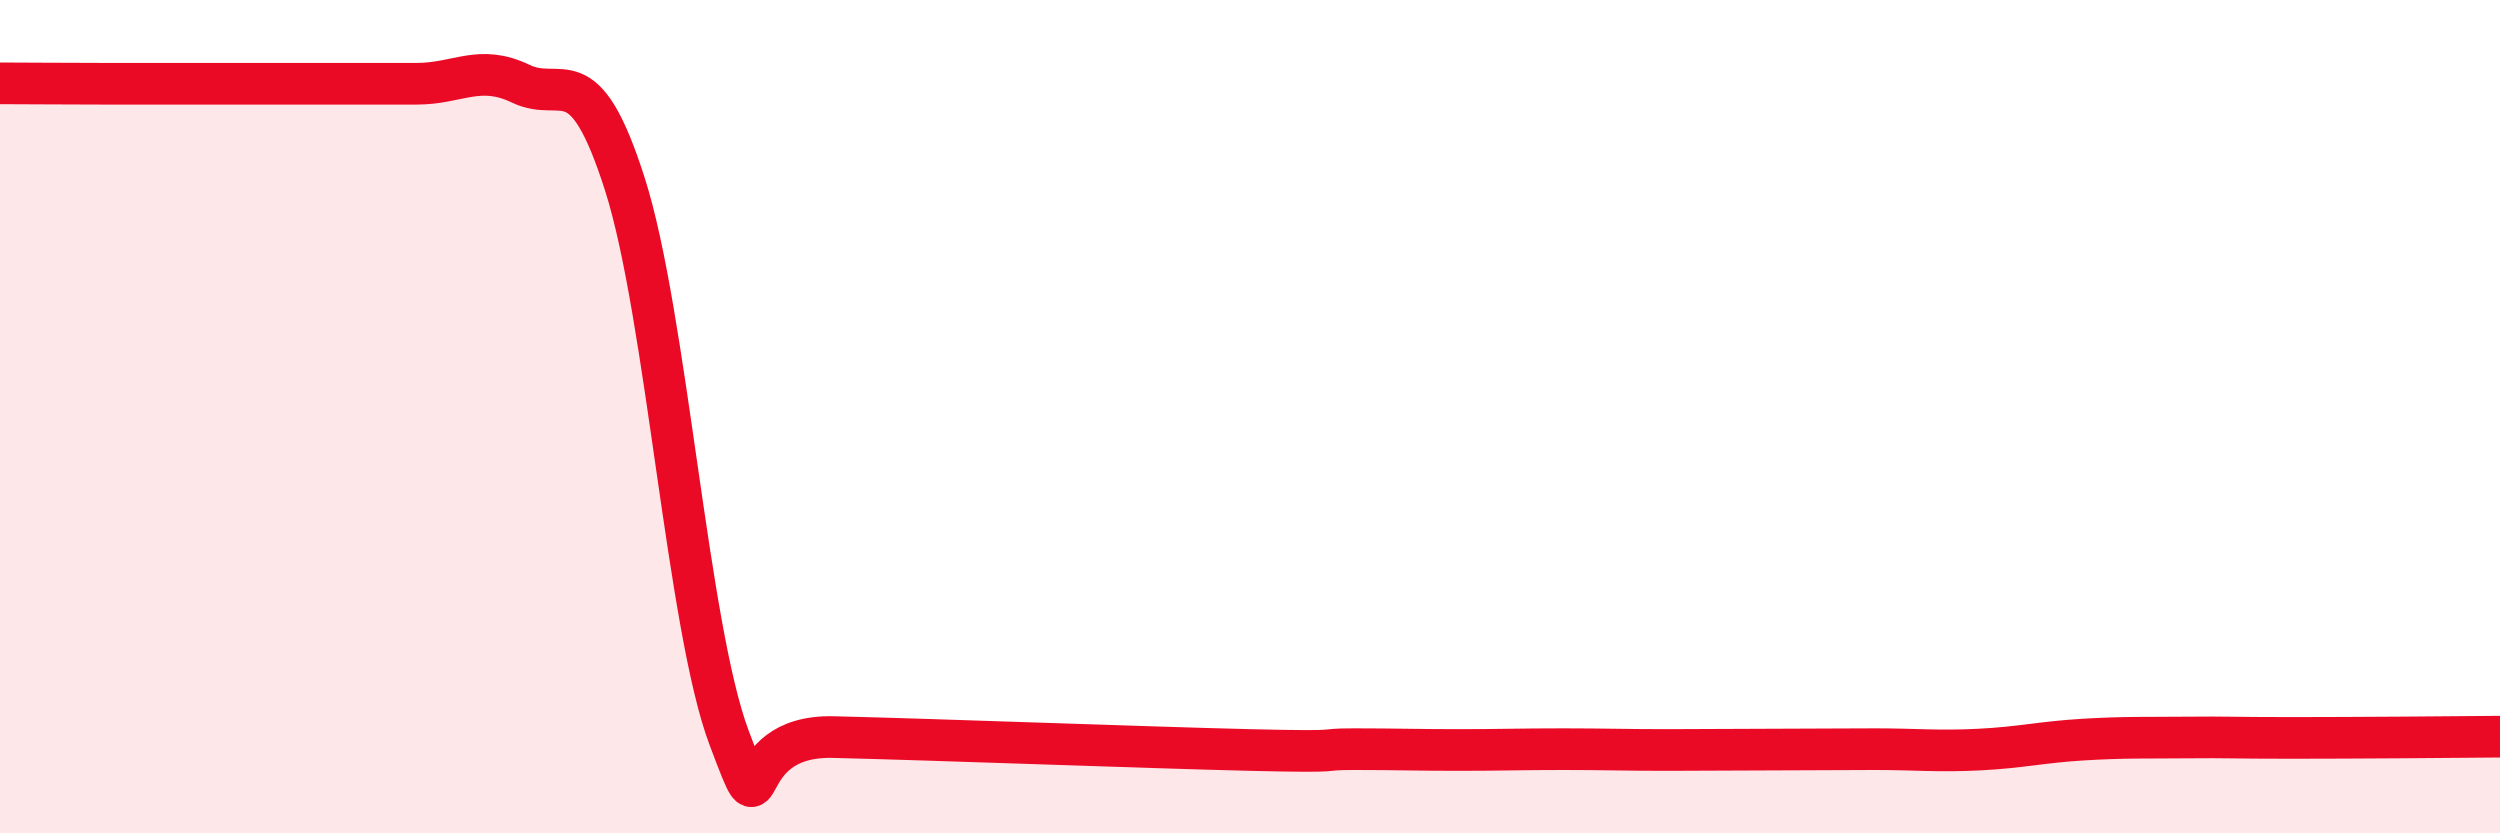
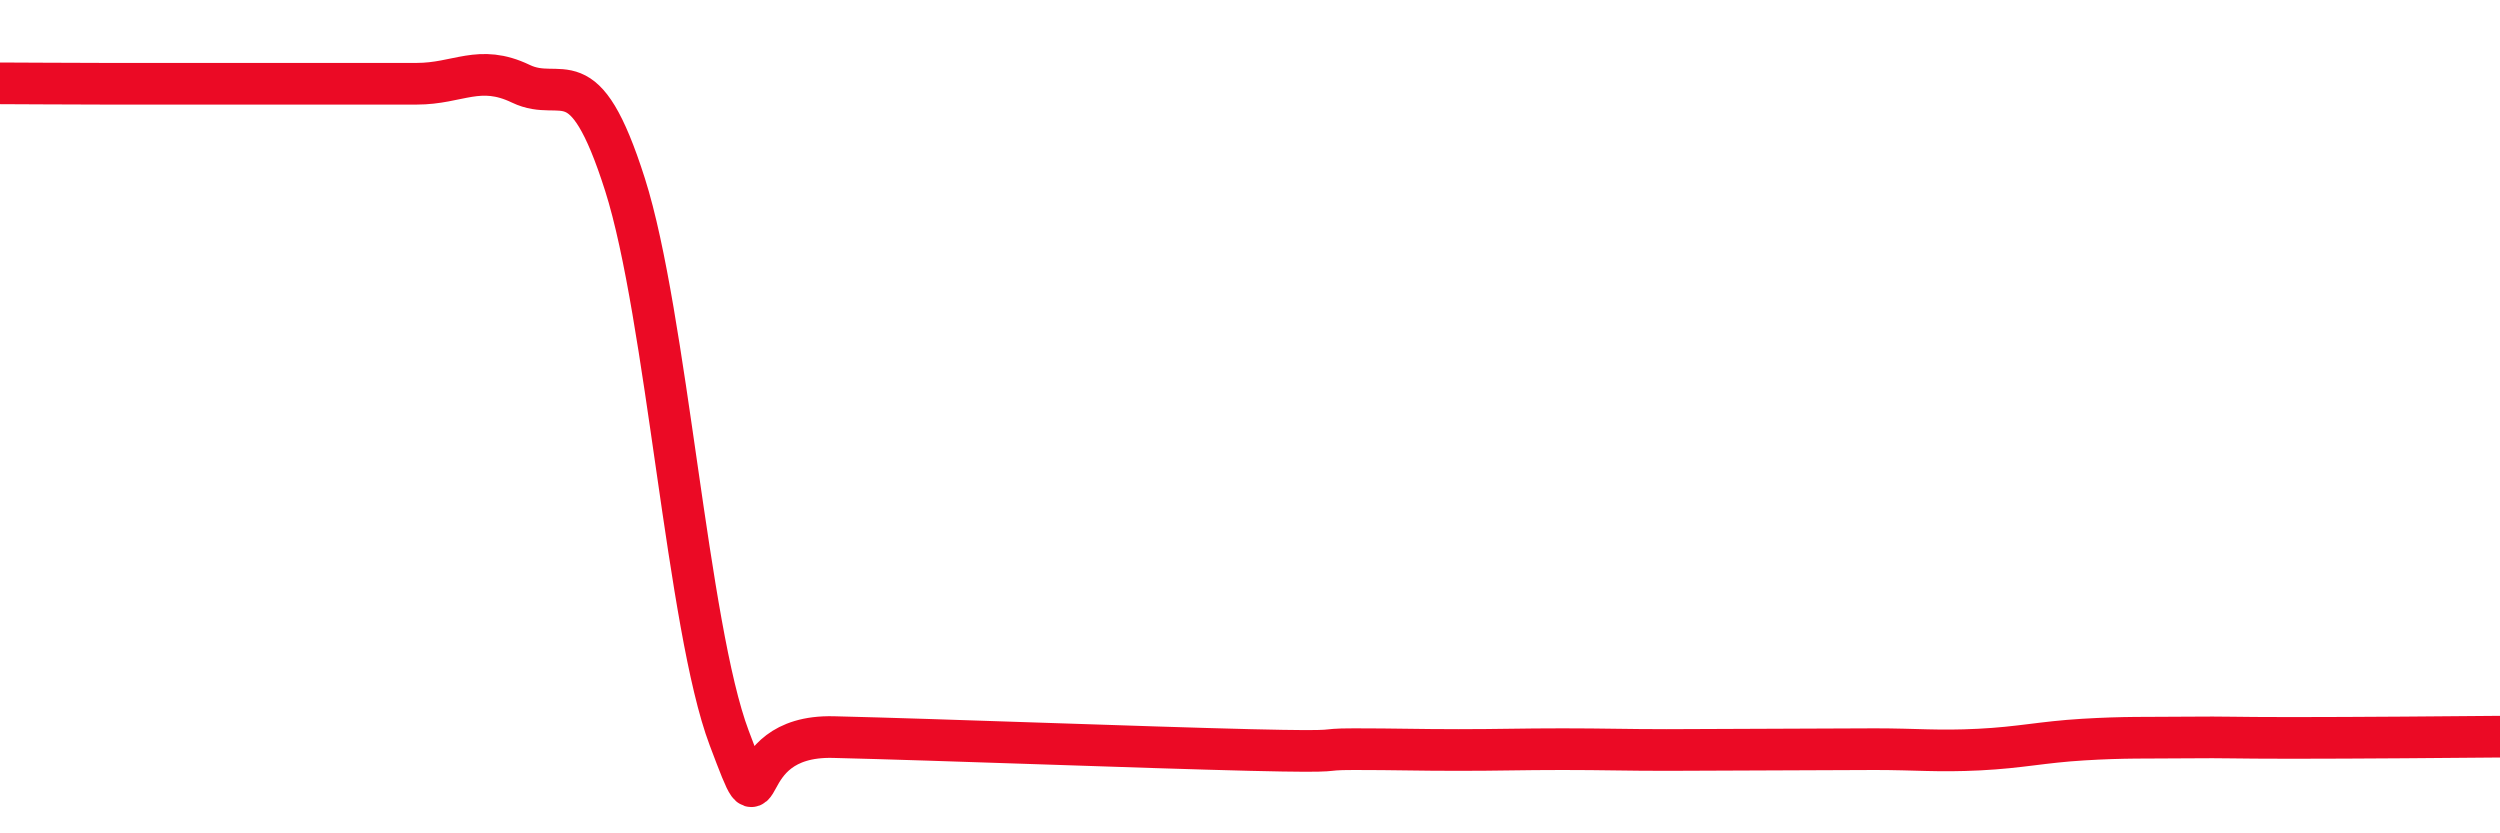
<svg xmlns="http://www.w3.org/2000/svg" width="60" height="20" viewBox="0 0 60 20">
-   <path d="M 0,2 C 0.5,2 1.5,2.01 2.5,2.01 C 3.5,2.01 4,2.01 5,2.01 C 6,2.01 6.5,2.01 7.5,2.01 C 8.5,2.01 9,2.01 10,2.01 C 11,2.01 11.5,1.53 12.5,2.01 C 13.5,2.49 14,1.29 15,4.43 C 16,7.57 16.5,15.06 17.5,17.71 C 18.5,20.36 17.5,17.63 20,17.69 C 22.5,17.75 27.5,17.94 30,18 C 32.5,18.06 31.5,17.98 32.5,17.98 C 33.5,17.98 34,18 35,18 C 36,18 36.5,17.98 37.5,17.98 C 38.5,17.98 39,18 40,18 C 41,18 41.5,17.99 42.5,17.99 C 43.5,17.99 44,17.98 45,17.98 C 46,17.98 46.5,18.04 47.5,17.99 C 48.5,17.94 49,17.81 50,17.75 C 51,17.69 51.5,17.71 52.5,17.7 C 53.5,17.69 53.5,17.71 55,17.71 C 56.5,17.71 59,17.69 60,17.68L60 20L0 20Z" fill="#EB0A25" opacity="0.1" stroke-linecap="round" stroke-linejoin="round" />
-   <path d="M 0,2 C 0.5,2 1.5,2.01 2.5,2.01 C 3.5,2.01 4,2.01 5,2.01 C 6,2.01 6.5,2.01 7.5,2.01 C 8.5,2.01 9,2.01 10,2.01 C 11,2.01 11.5,1.53 12.5,2.01 C 13.5,2.49 14,1.29 15,4.43 C 16,7.57 16.5,15.06 17.5,17.71 C 18.5,20.36 17.5,17.63 20,17.69 C 22.5,17.75 27.5,17.94 30,18 C 32.5,18.06 31.5,17.98 32.5,17.98 C 33.5,17.98 34,18 35,18 C 36,18 36.5,17.98 37.5,17.98 C 38.5,17.98 39,18 40,18 C 41,18 41.5,17.99 42.5,17.99 C 43.5,17.99 44,17.98 45,17.98 C 46,17.98 46.5,18.04 47.5,17.99 C 48.5,17.94 49,17.81 50,17.75 C 51,17.69 51.5,17.71 52.5,17.7 C 53.5,17.69 53.5,17.71 55,17.71 C 56.5,17.71 59,17.69 60,17.68" stroke="#EB0A25" stroke-width="1" fill="none" stroke-linecap="round" stroke-linejoin="round" />
+   <path d="M 0,2 C 0.5,2 1.5,2.01 2.5,2.01 C 3.5,2.01 4,2.01 5,2.01 C 6,2.01 6.5,2.01 7.5,2.01 C 8.5,2.01 9,2.01 10,2.01 C 11,2.01 11.5,1.53 12.5,2.01 C 13.5,2.49 14,1.29 15,4.43 C 16,7.57 16.5,15.06 17.5,17.71 C 18.5,20.36 17.5,17.63 20,17.69 C 22.5,17.75 27.5,17.94 30,18 C 32.5,18.06 31.5,17.98 32.5,17.98 C 33.5,17.98 34,18 35,18 C 36,18 36.5,17.98 37.5,17.98 C 38.5,17.98 39,18 40,18 C 43.5,17.99 44,17.98 45,17.98 C 46,17.98 46.5,18.04 47.5,17.99 C 48.5,17.94 49,17.81 50,17.75 C 51,17.69 51.5,17.71 52.5,17.7 C 53.5,17.69 53.5,17.71 55,17.71 C 56.5,17.71 59,17.69 60,17.68" stroke="#EB0A25" stroke-width="1" fill="none" stroke-linecap="round" stroke-linejoin="round" />
</svg>